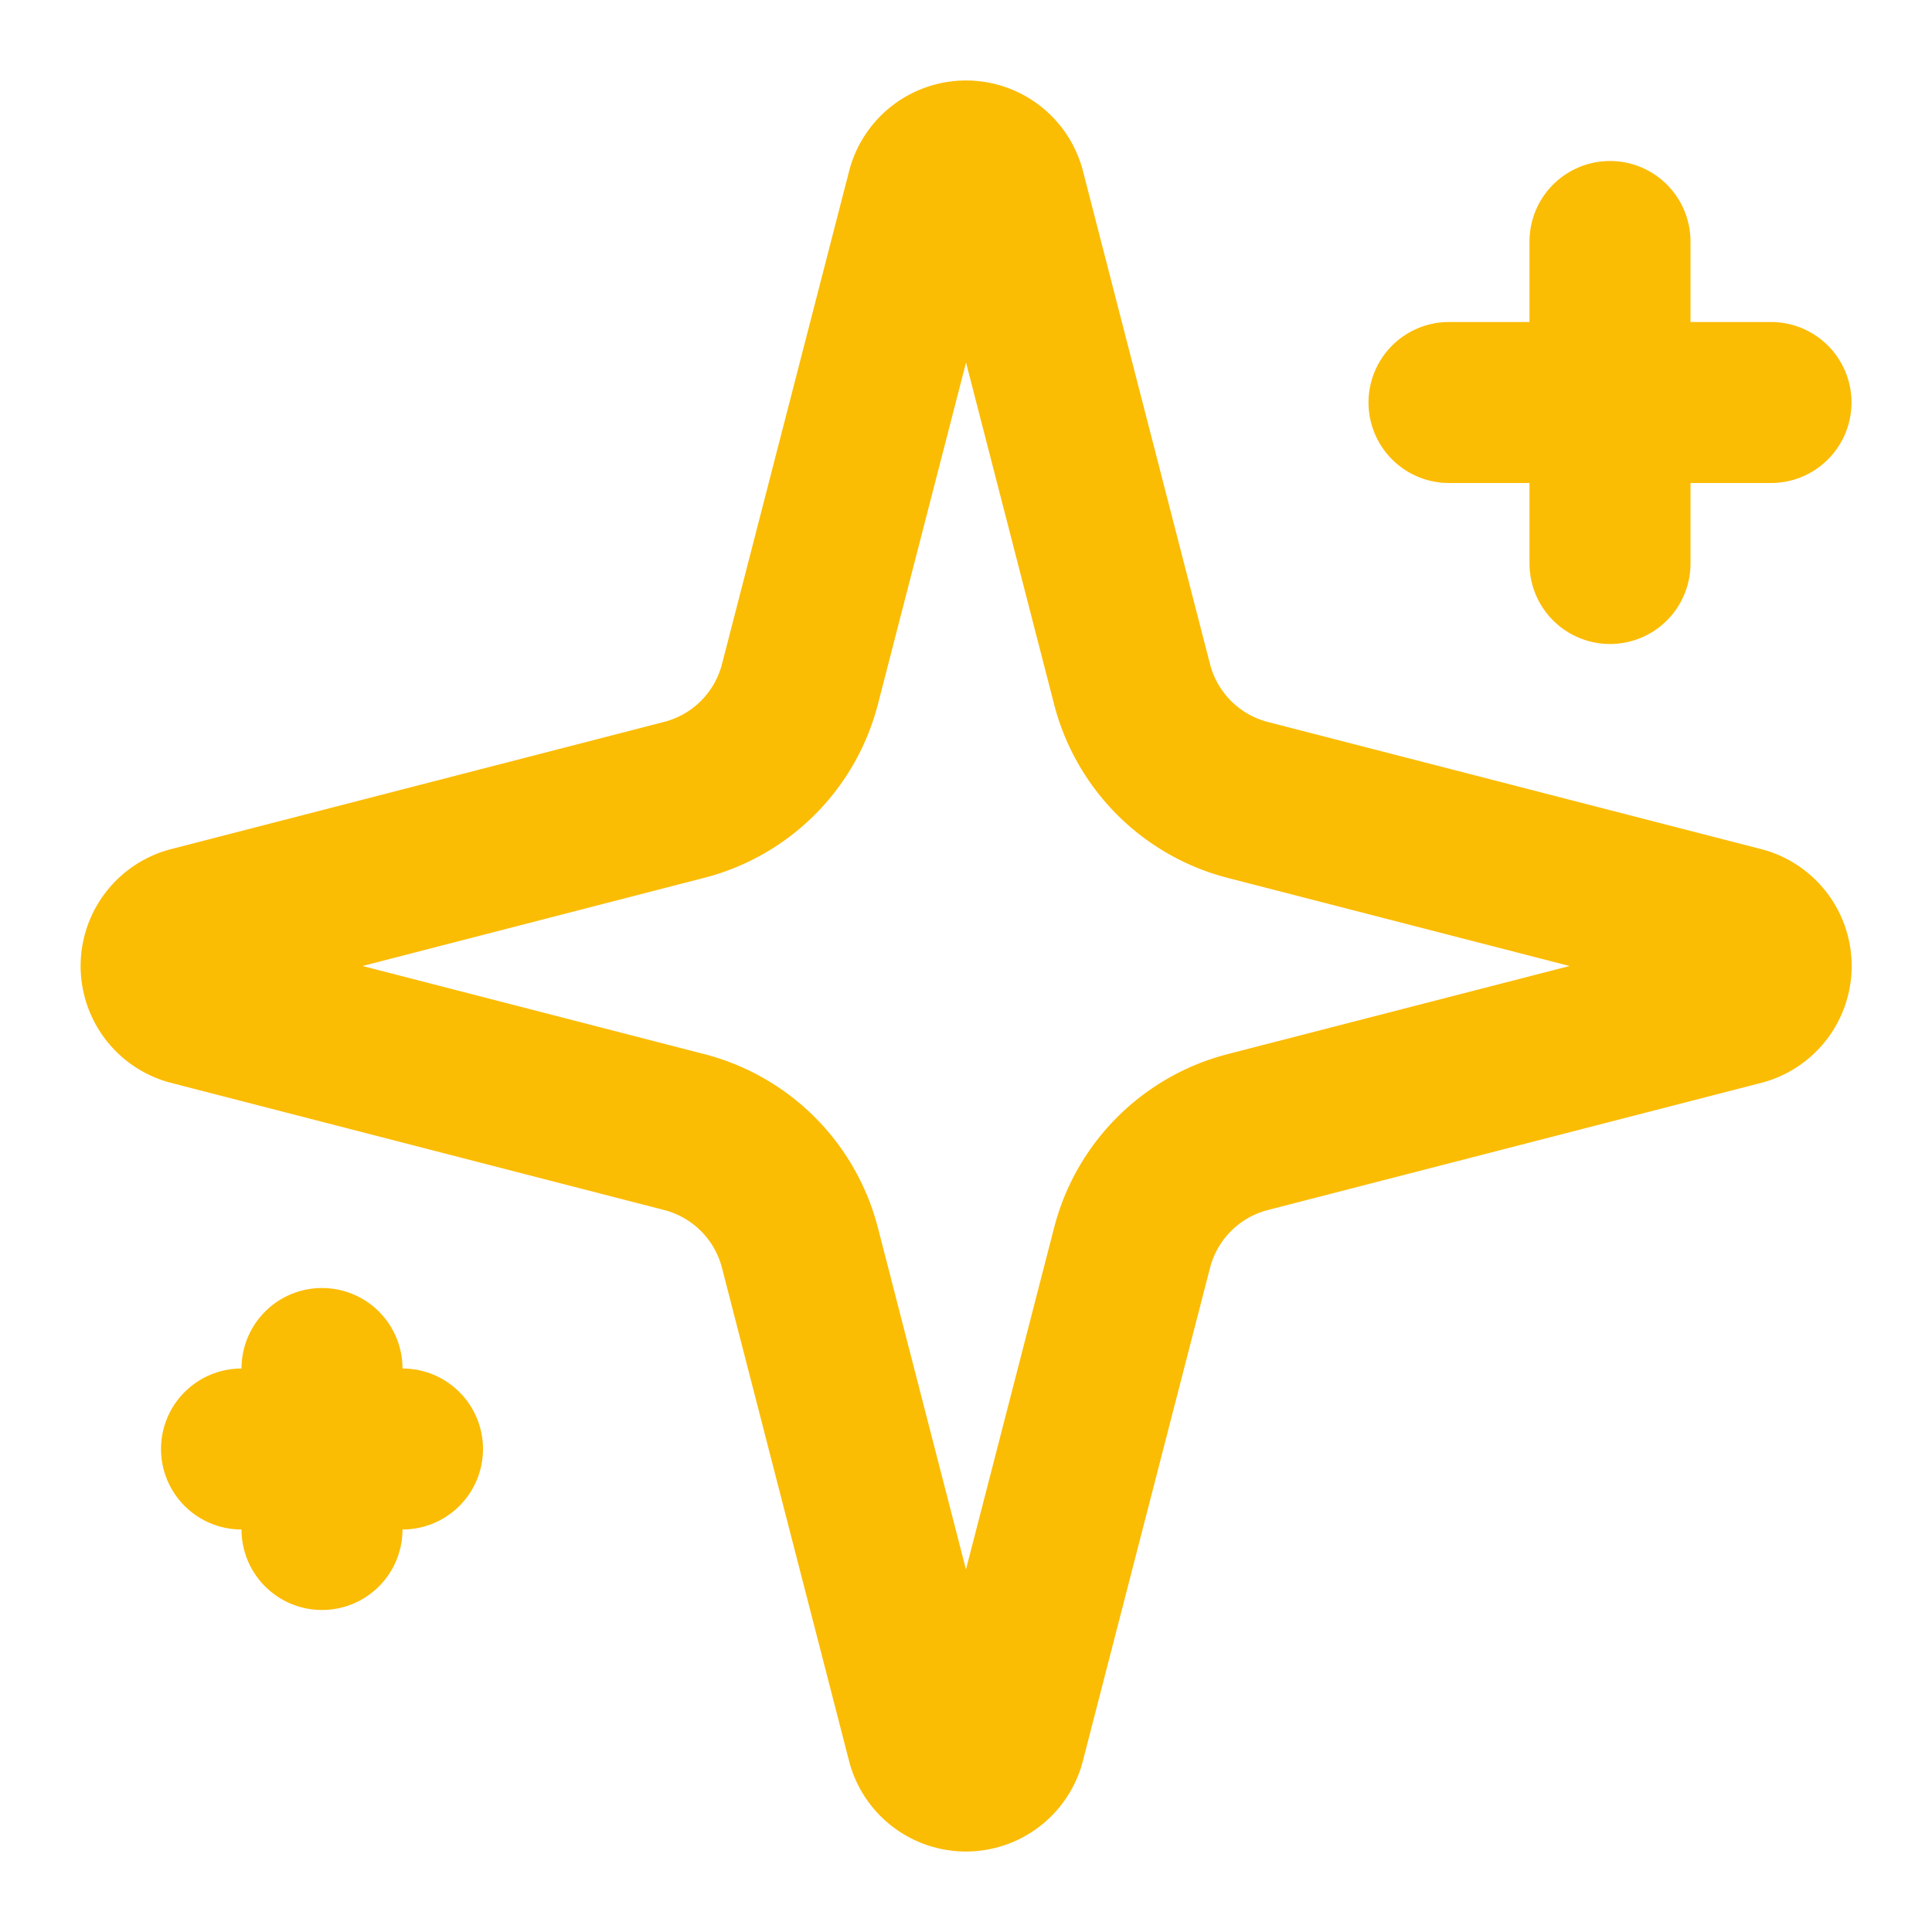
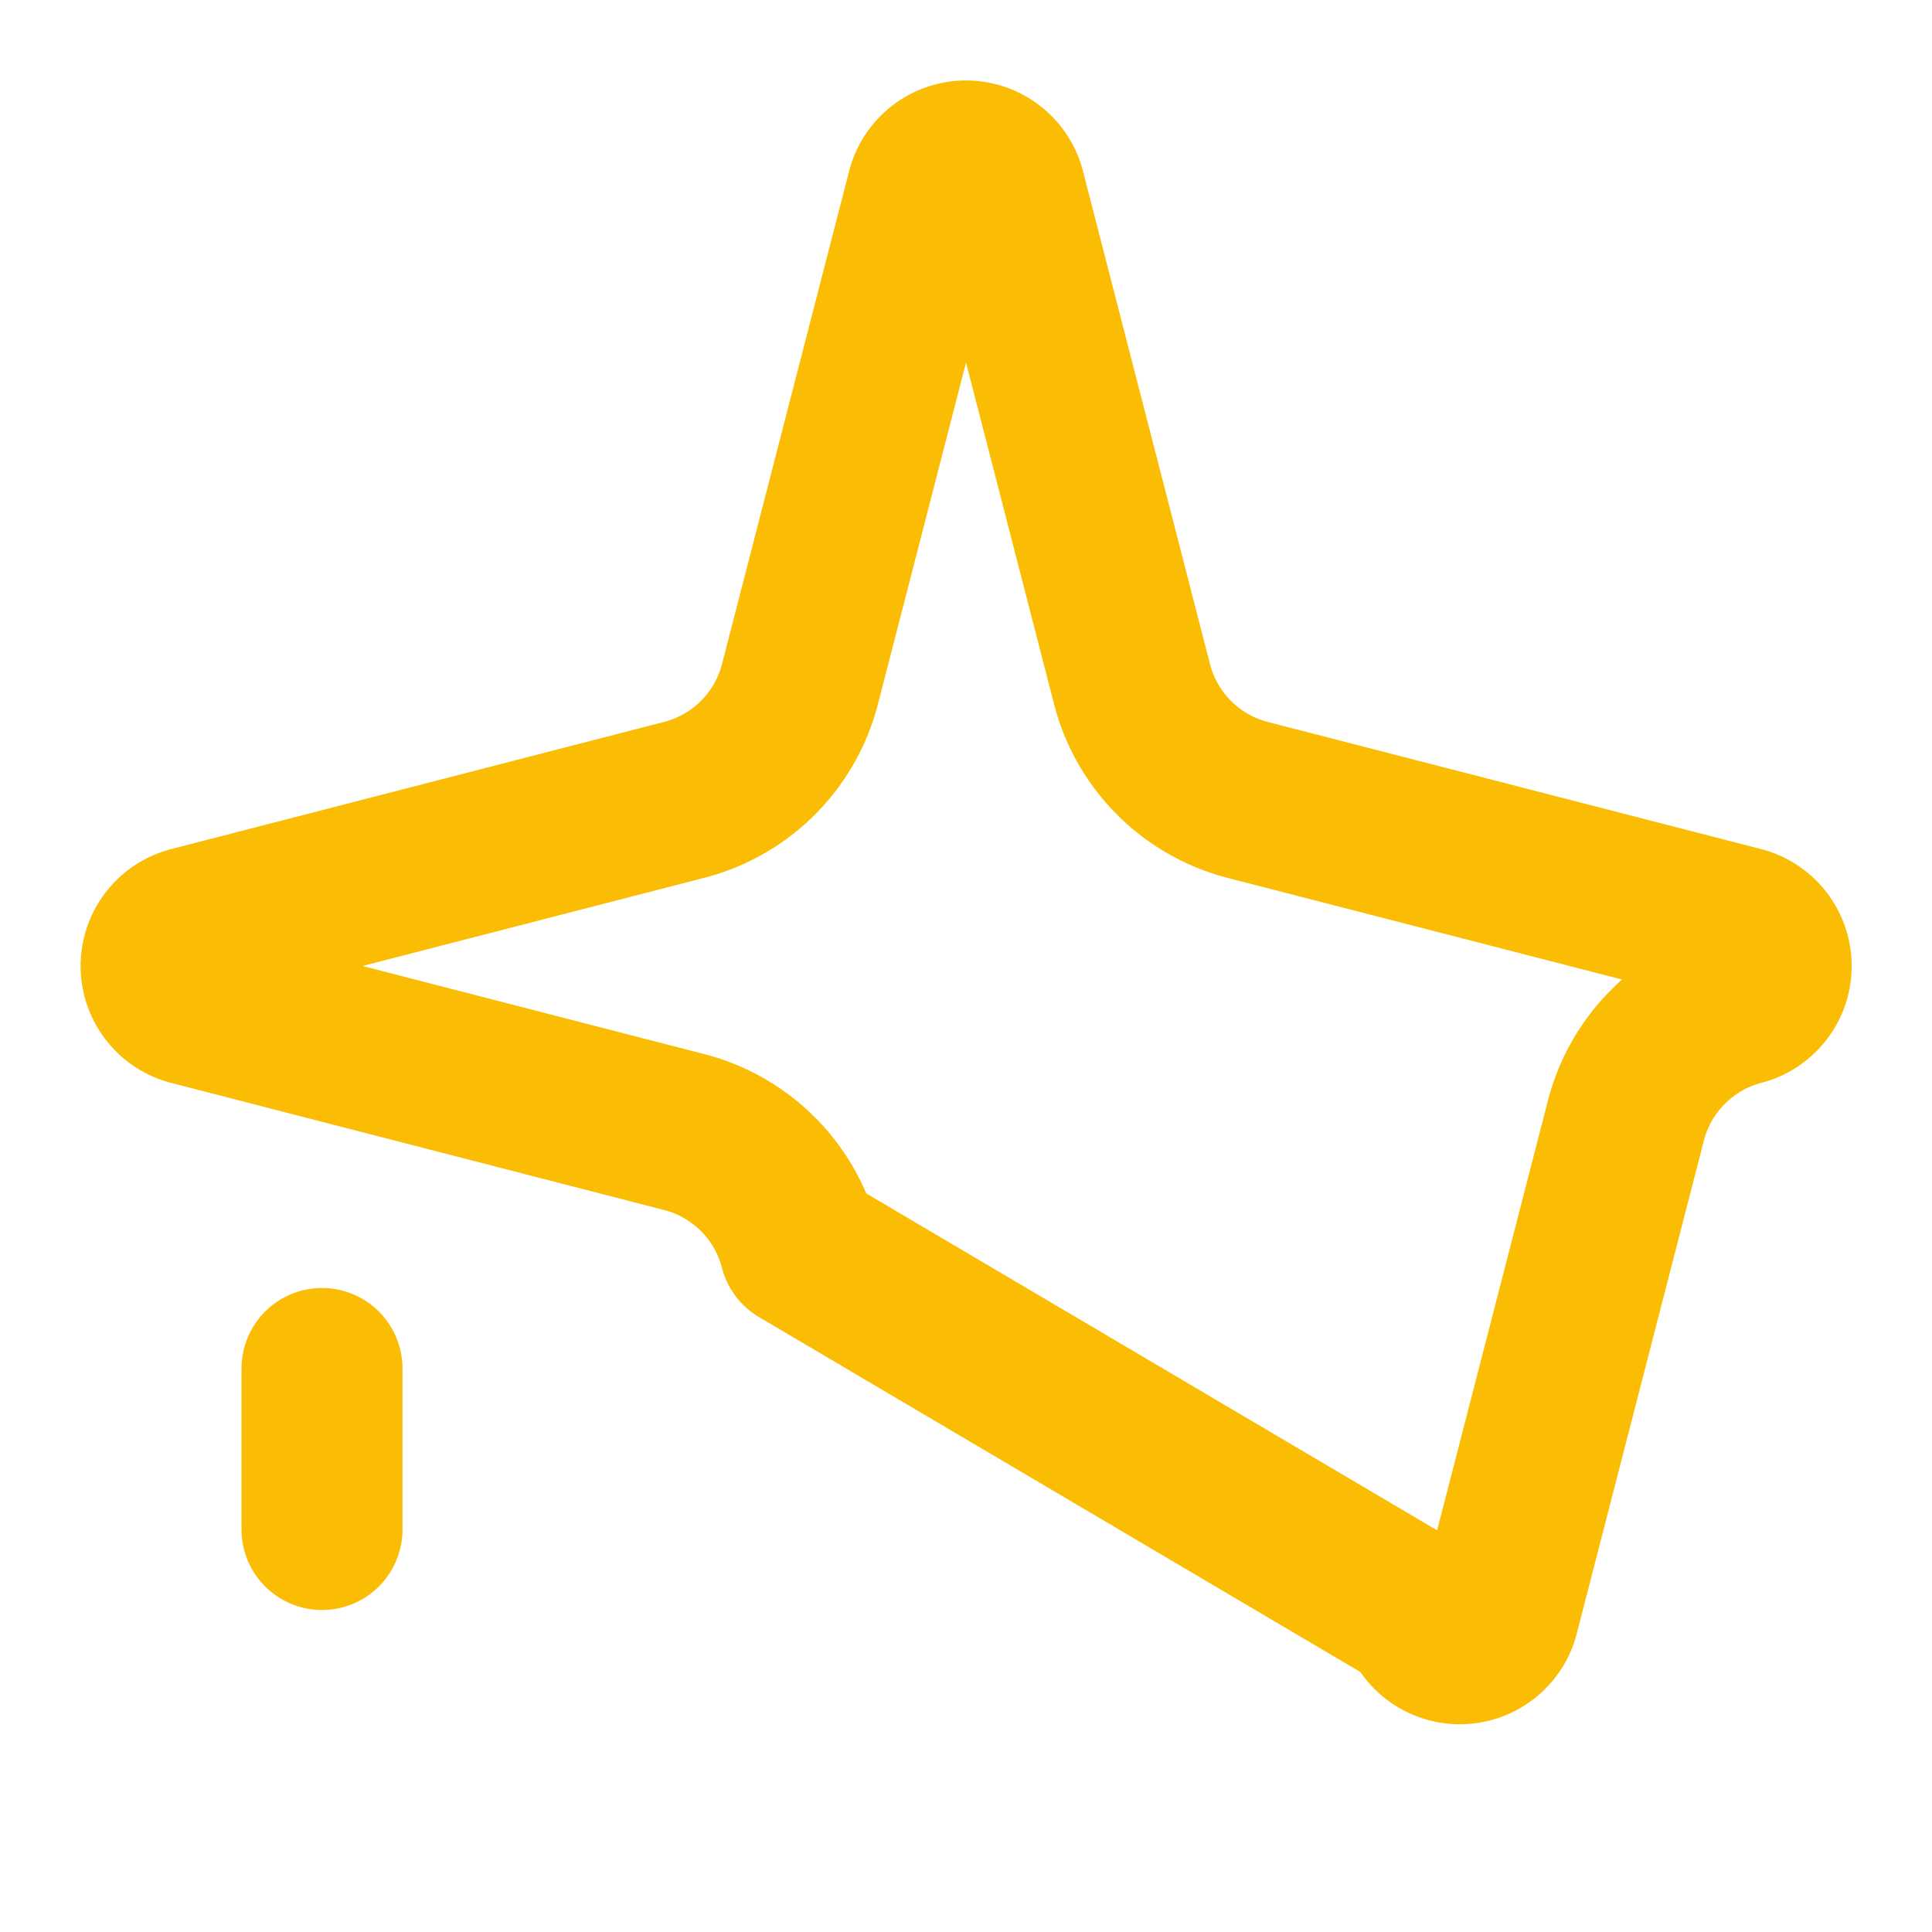
<svg xmlns="http://www.w3.org/2000/svg" width="24" height="24" viewBox="0 0 24 24" fill="none" stroke="currentColor" stroke-width="2" stroke-linecap="round" stroke-linejoin="round" class="lucide lucide-sparkles w-5 h-5 text-kigly-yellow animate-bounce" aria-hidden="true" style="animation-delay: 0.6s; animation-duration: 1.8s;">
-   <path d="M9.937 15.5A2 2 0 0 0 8.5 14.063l-6.135-1.582a.5.5 0 0 1 0-.962L8.5 9.936A2 2 0 0 0 9.937 8.5l1.582-6.135a.5.5 0 0 1 .963 0L14.063 8.5A2 2 0 0 0 15.5 9.937l6.135 1.581a.5.5 0 0 1 0 .964L15.5 14.063a2 2 0 0 0-1.437 1.437l-1.582 6.135a.5.5 0 0 1-.963 0z" stroke="#FBBC04" fill="none" stroke-width="2px" />
-   <path d="M20 3v4" stroke="#FBBC04" fill="none" stroke-width="2px" />
-   <path d="M22 5h-4" stroke="#FBBC04" fill="none" stroke-width="2px" />
+   <path d="M9.937 15.5A2 2 0 0 0 8.5 14.063l-6.135-1.582a.5.5 0 0 1 0-.962L8.5 9.936A2 2 0 0 0 9.937 8.5l1.582-6.135a.5.5 0 0 1 .963 0L14.063 8.5A2 2 0 0 0 15.5 9.937l6.135 1.581a.5.5 0 0 1 0 .964a2 2 0 0 0-1.437 1.437l-1.582 6.135a.5.5 0 0 1-.963 0z" stroke="#FBBC04" fill="none" stroke-width="2px" />
  <path d="M4 17v2" stroke="#FBBC04" fill="none" stroke-width="2px" />
-   <path d="M5 18H3" stroke="#FBBC04" fill="none" stroke-width="2px" />
</svg>